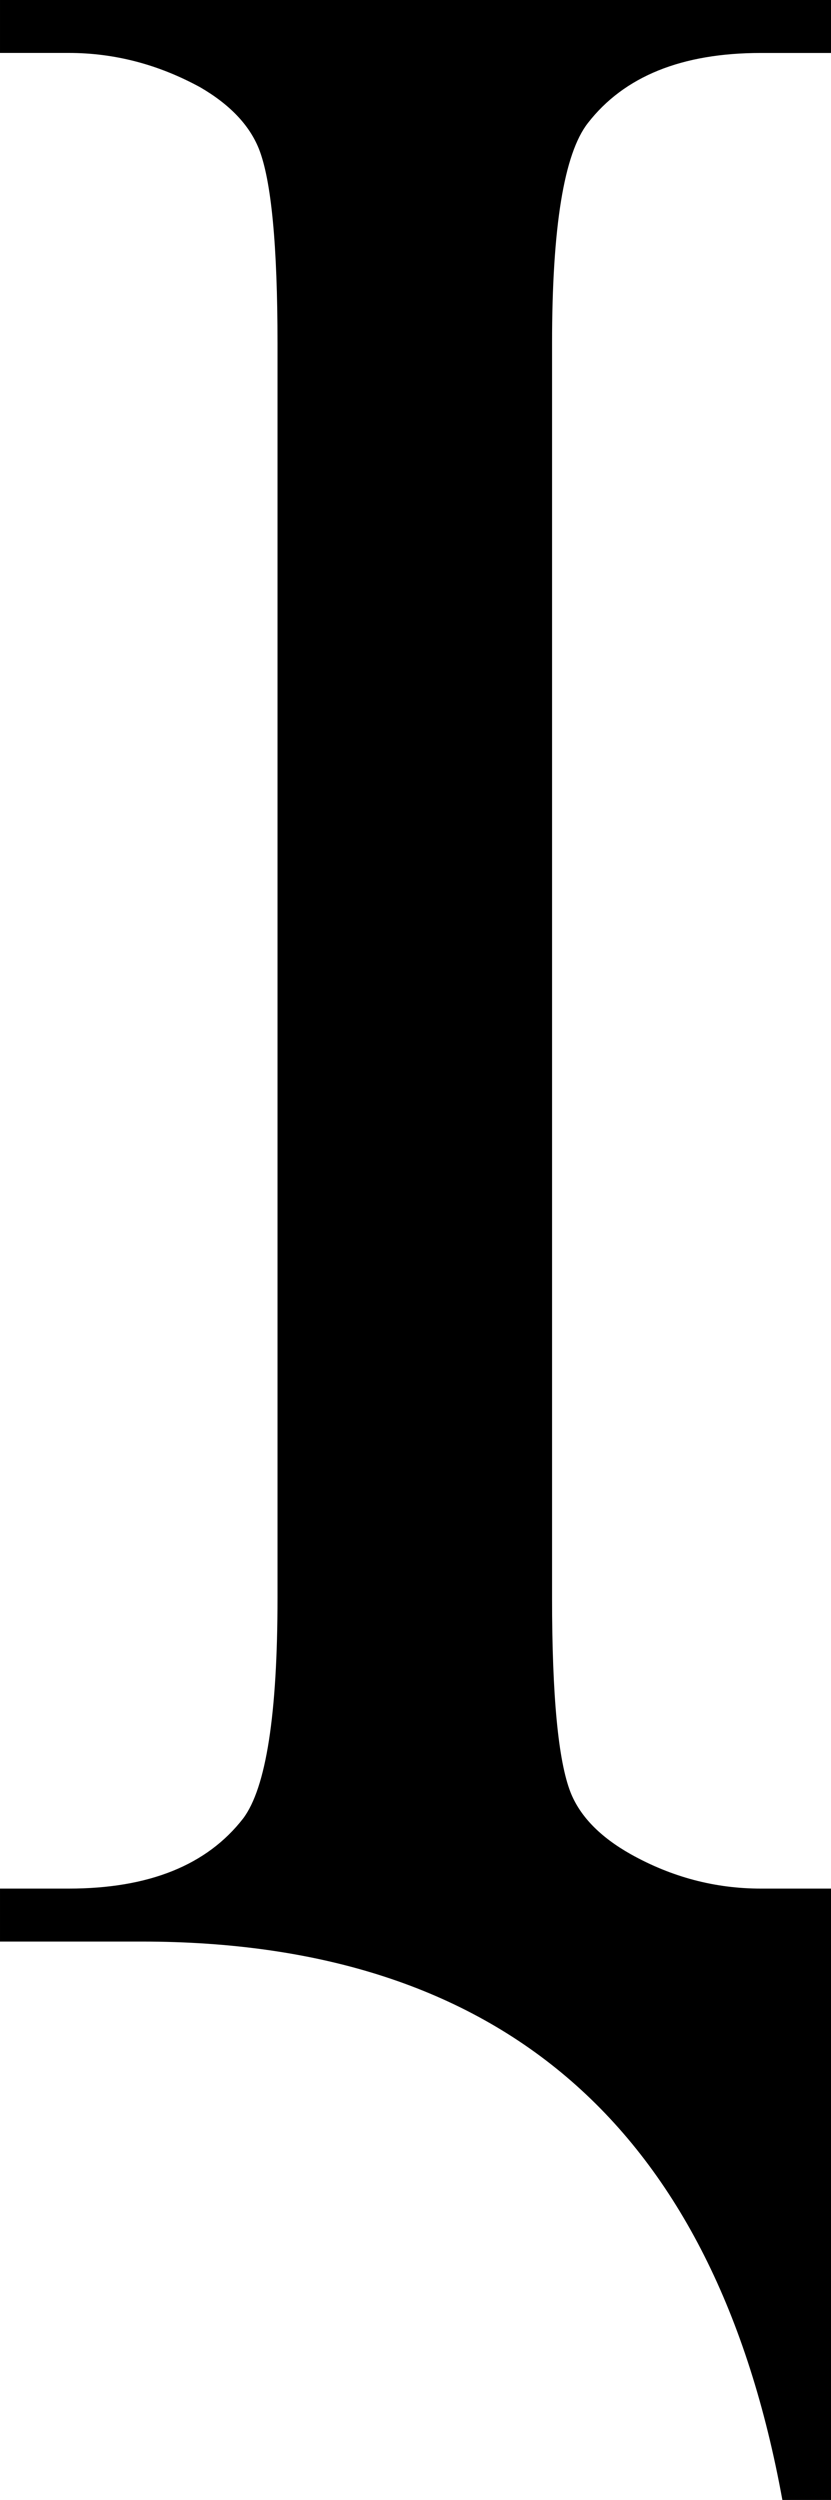
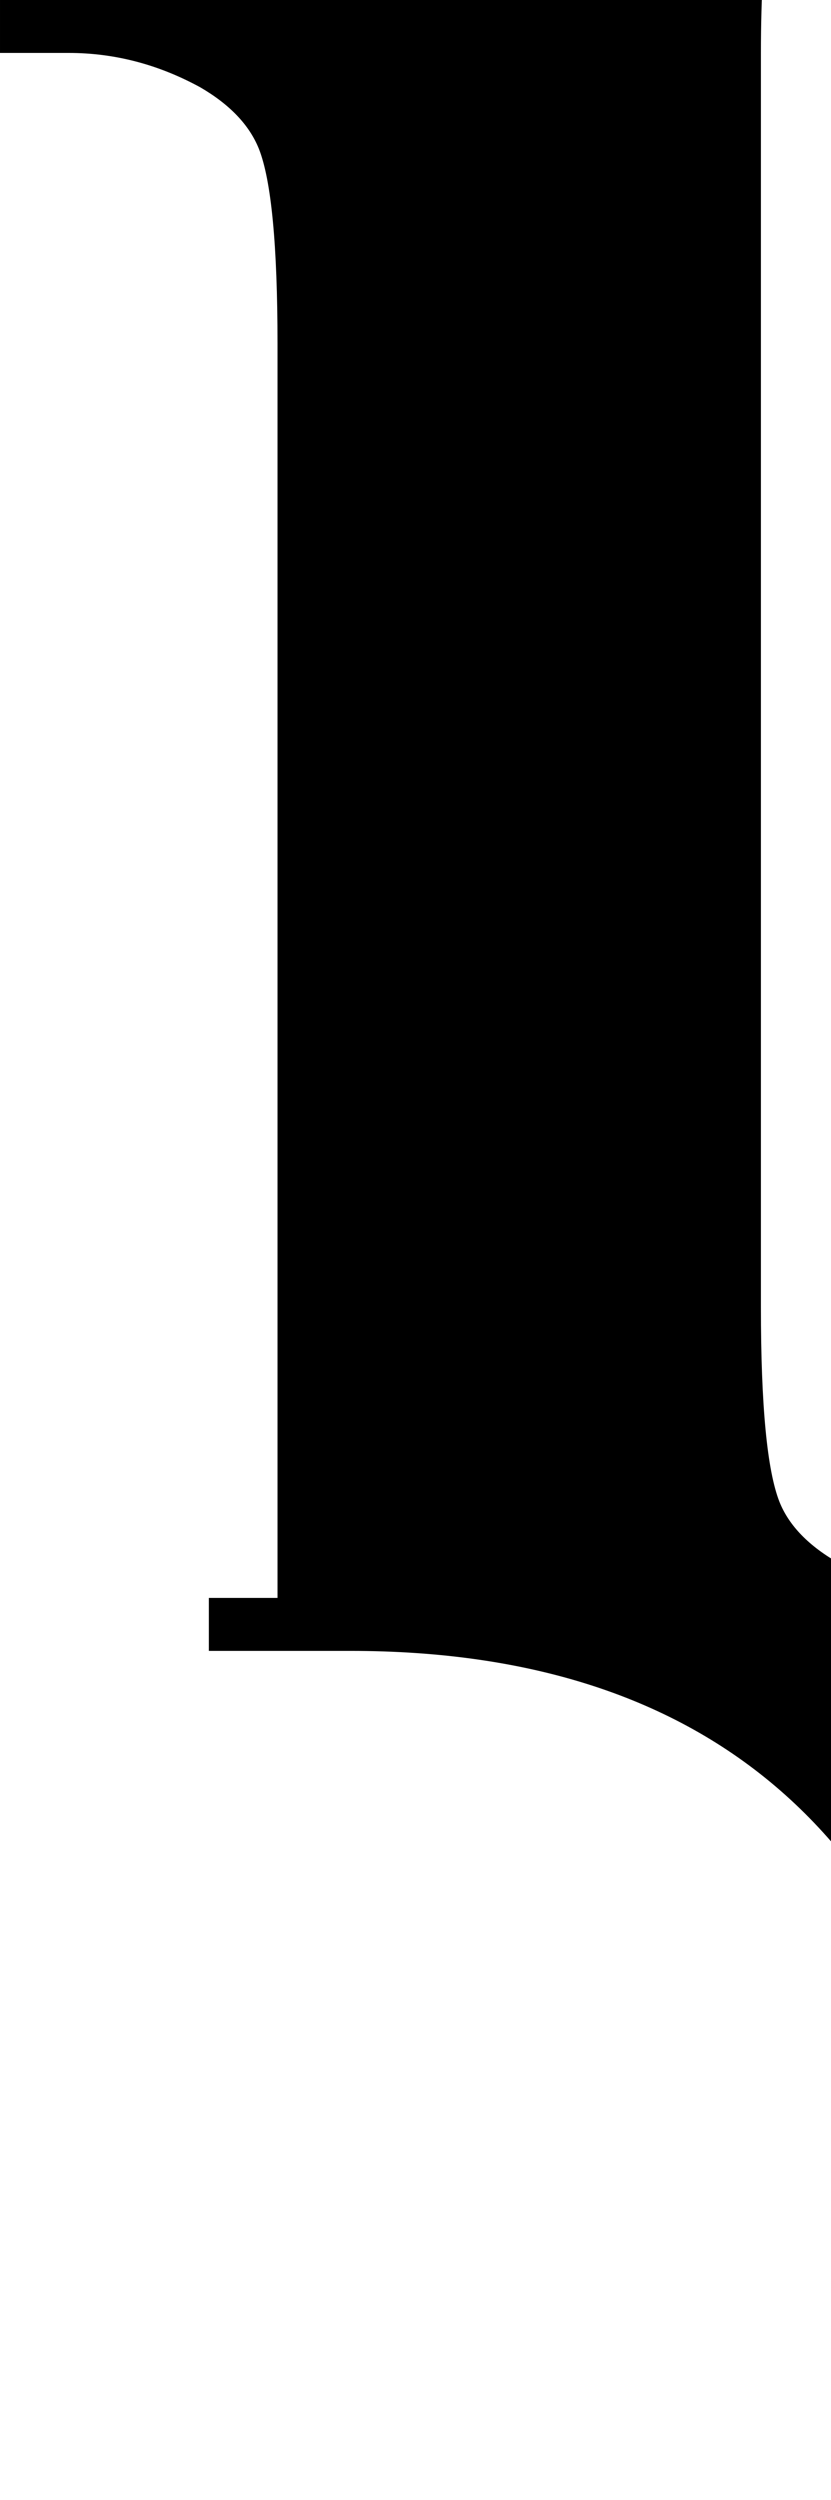
<svg xmlns="http://www.w3.org/2000/svg" xmlns:ns1="http://www.inkscape.org/namespaces/inkscape" xmlns:ns2="http://sodipodi.sourceforge.net/DTD/sodipodi-0.dtd" width="6.405mm" height="19.248mm" viewBox="0 0 22.695 68.203" id="svg2" version="1.1" ns1:version="0.91 r13725" ns2:docname="Latin capital letter I with descender.svg">
  <defs id="defs4" />
  <ns2:namedview id="base" pagecolor="#ffffff" bordercolor="#666666" borderopacity="1.0" ns1:pageopacity="0.0" ns1:pageshadow="2" ns1:zoom="5.6" ns1:cx="42.151865" ns1:cy="41.364216" ns1:document-units="px" ns1:current-layer="layer1" showgrid="false" ns1:window-width="1920" ns1:window-height="1017" ns1:window-x="-8" ns1:window-y="-8" ns1:window-maximized="1" showguides="true" ns1:guide-bbox="true" ns1:snap-bbox="false" ns1:object-paths="false" ns1:snap-intersection-paths="false" ns1:snap-text-baseline="false" ns1:object-nodes="true" fit-margin-top="0" fit-margin-left="0" fit-margin-right="0" fit-margin-bottom="0">
    <ns2:guide position="-19.781,15.235" orientation="0,1" id="guide3438" />
  </ns2:namedview>
  <g ns1:label="Layer 1" ns1:groupmode="layer" id="layer1" transform="translate(-131.97,-639.986)">
-     <path style="font-style:normal;font-variant:normal;font-weight:normal;font-stretch:normal;font-size:medium;line-height:125%;font-family:'Times New Roman';-inkscape-font-specification:'Times New Roman, ';letter-spacing:0px;word-spacing:0px;fill:#000000;fill-opacity:1;stroke:none;stroke-width:1px;stroke-linecap:butt;stroke-linejoin:miter;stroke-opacity:1" d="m 13.531,-9.264 0,1.445 1.875,0 c 1.25,0 2.448,0.312 3.594,0.938 0.807,0.469 1.341,1.029 1.602,1.68 0.339,0.859 0.508,2.63 0.508,5.313 l 0,34.219 c 0,3.177 -0.312,5.182 -0.938,6.016 -0.99,1.276 -2.578,1.914 -4.766,1.914 l -1.875,0 0,1.445 3.867,0 c 9.818,0 15.651,5.078 17.5,15.234 l 1.328,0 0,-15.234 0,-1.445 -1.914,0 c -1.25,0 -2.435,-0.312 -3.555,-0.938 -0.833,-0.469 -1.38,-1.029 -1.641,-1.68 -0.339,-0.859 -0.508,-2.63 -0.508,-5.312 l 0,-34.219 c 0,-3.177 0.326,-5.182 0.977,-6.016 0.99,-1.276 2.565,-1.914 4.727,-1.914 l 1.914,0 0,-1.445 z" transform="translate(118.439,649.249)" id="path3443" ns1:connector-curvature="0" ns2:nodetypes="ccsccsscsccsccccsccsscsccc" />
+     <path style="font-style:normal;font-variant:normal;font-weight:normal;font-stretch:normal;font-size:medium;line-height:125%;font-family:'Times New Roman';-inkscape-font-specification:'Times New Roman, ';letter-spacing:0px;word-spacing:0px;fill:#000000;fill-opacity:1;stroke:none;stroke-width:1px;stroke-linecap:butt;stroke-linejoin:miter;stroke-opacity:1" d="m 13.531,-9.264 0,1.445 1.875,0 c 1.25,0 2.448,0.312 3.594,0.938 0.807,0.469 1.341,1.029 1.602,1.68 0.339,0.859 0.508,2.63 0.508,5.313 l 0,34.219 l -1.875,0 0,1.445 3.867,0 c 9.818,0 15.651,5.078 17.5,15.234 l 1.328,0 0,-15.234 0,-1.445 -1.914,0 c -1.25,0 -2.435,-0.312 -3.555,-0.938 -0.833,-0.469 -1.38,-1.029 -1.641,-1.68 -0.339,-0.859 -0.508,-2.63 -0.508,-5.312 l 0,-34.219 c 0,-3.177 0.326,-5.182 0.977,-6.016 0.99,-1.276 2.565,-1.914 4.727,-1.914 l 1.914,0 0,-1.445 z" transform="translate(118.439,649.249)" id="path3443" ns1:connector-curvature="0" ns2:nodetypes="ccsccsscsccsccccsccsscsccc" />
  </g>
</svg>